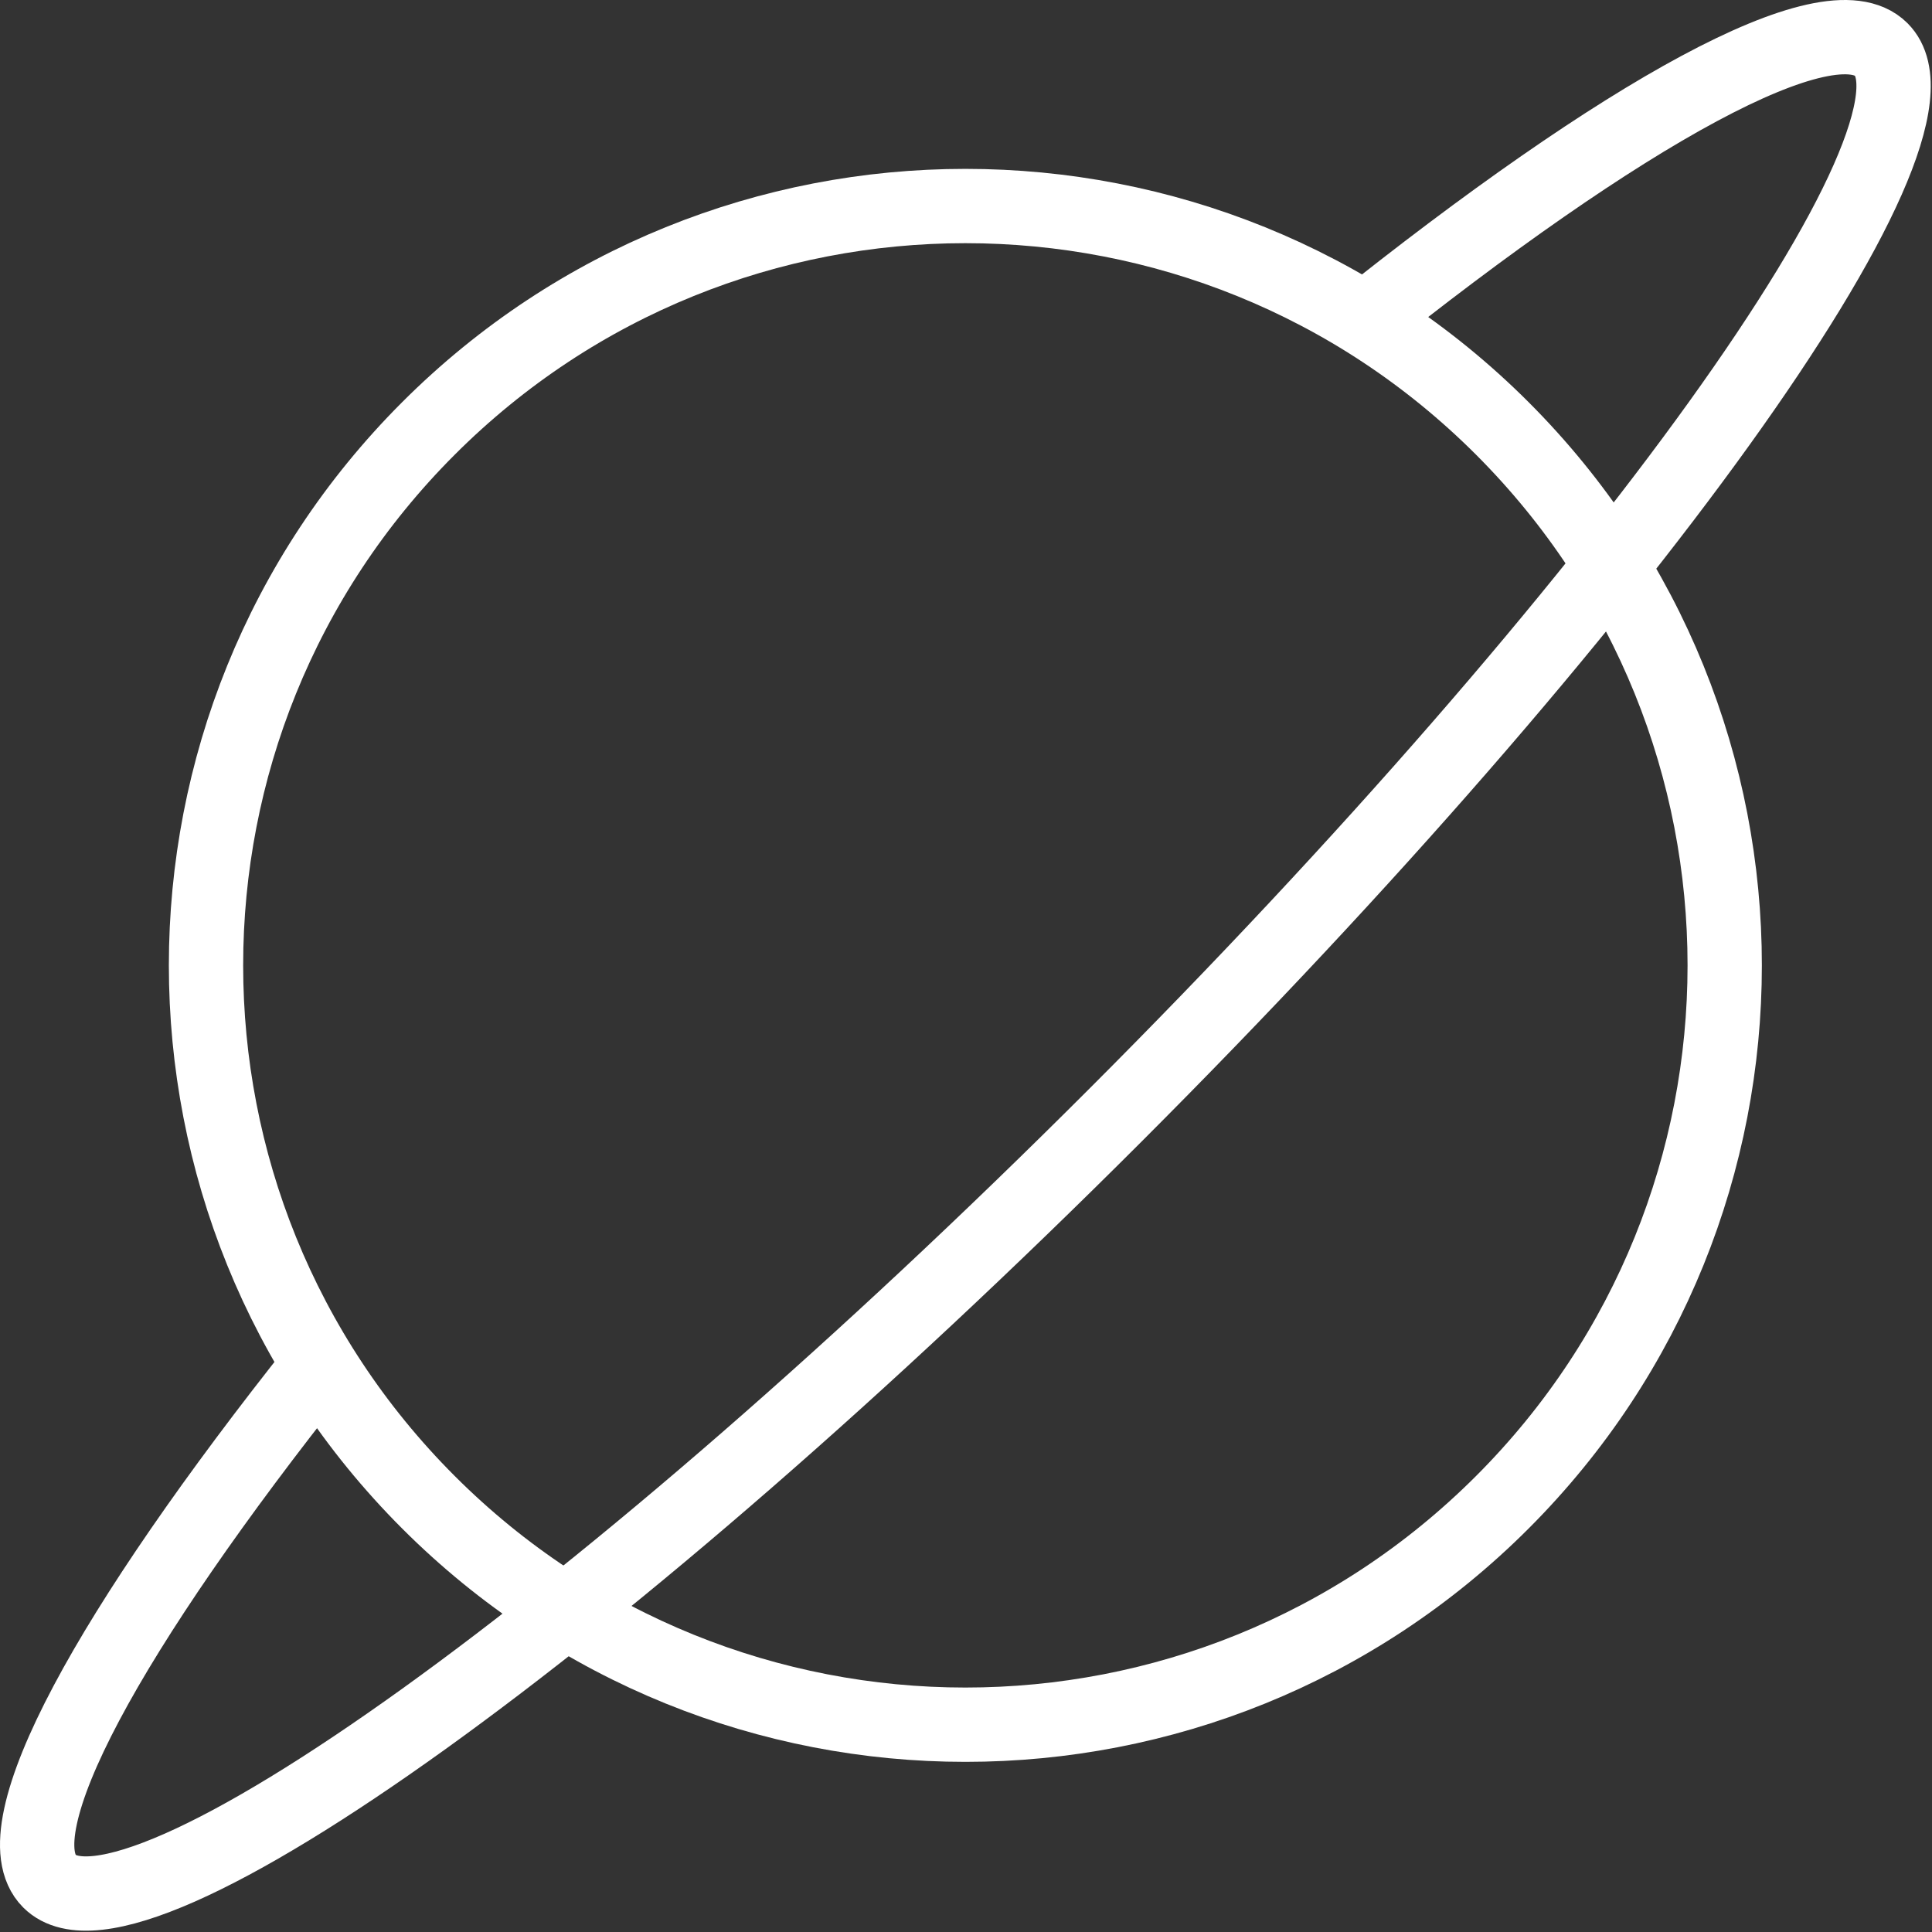
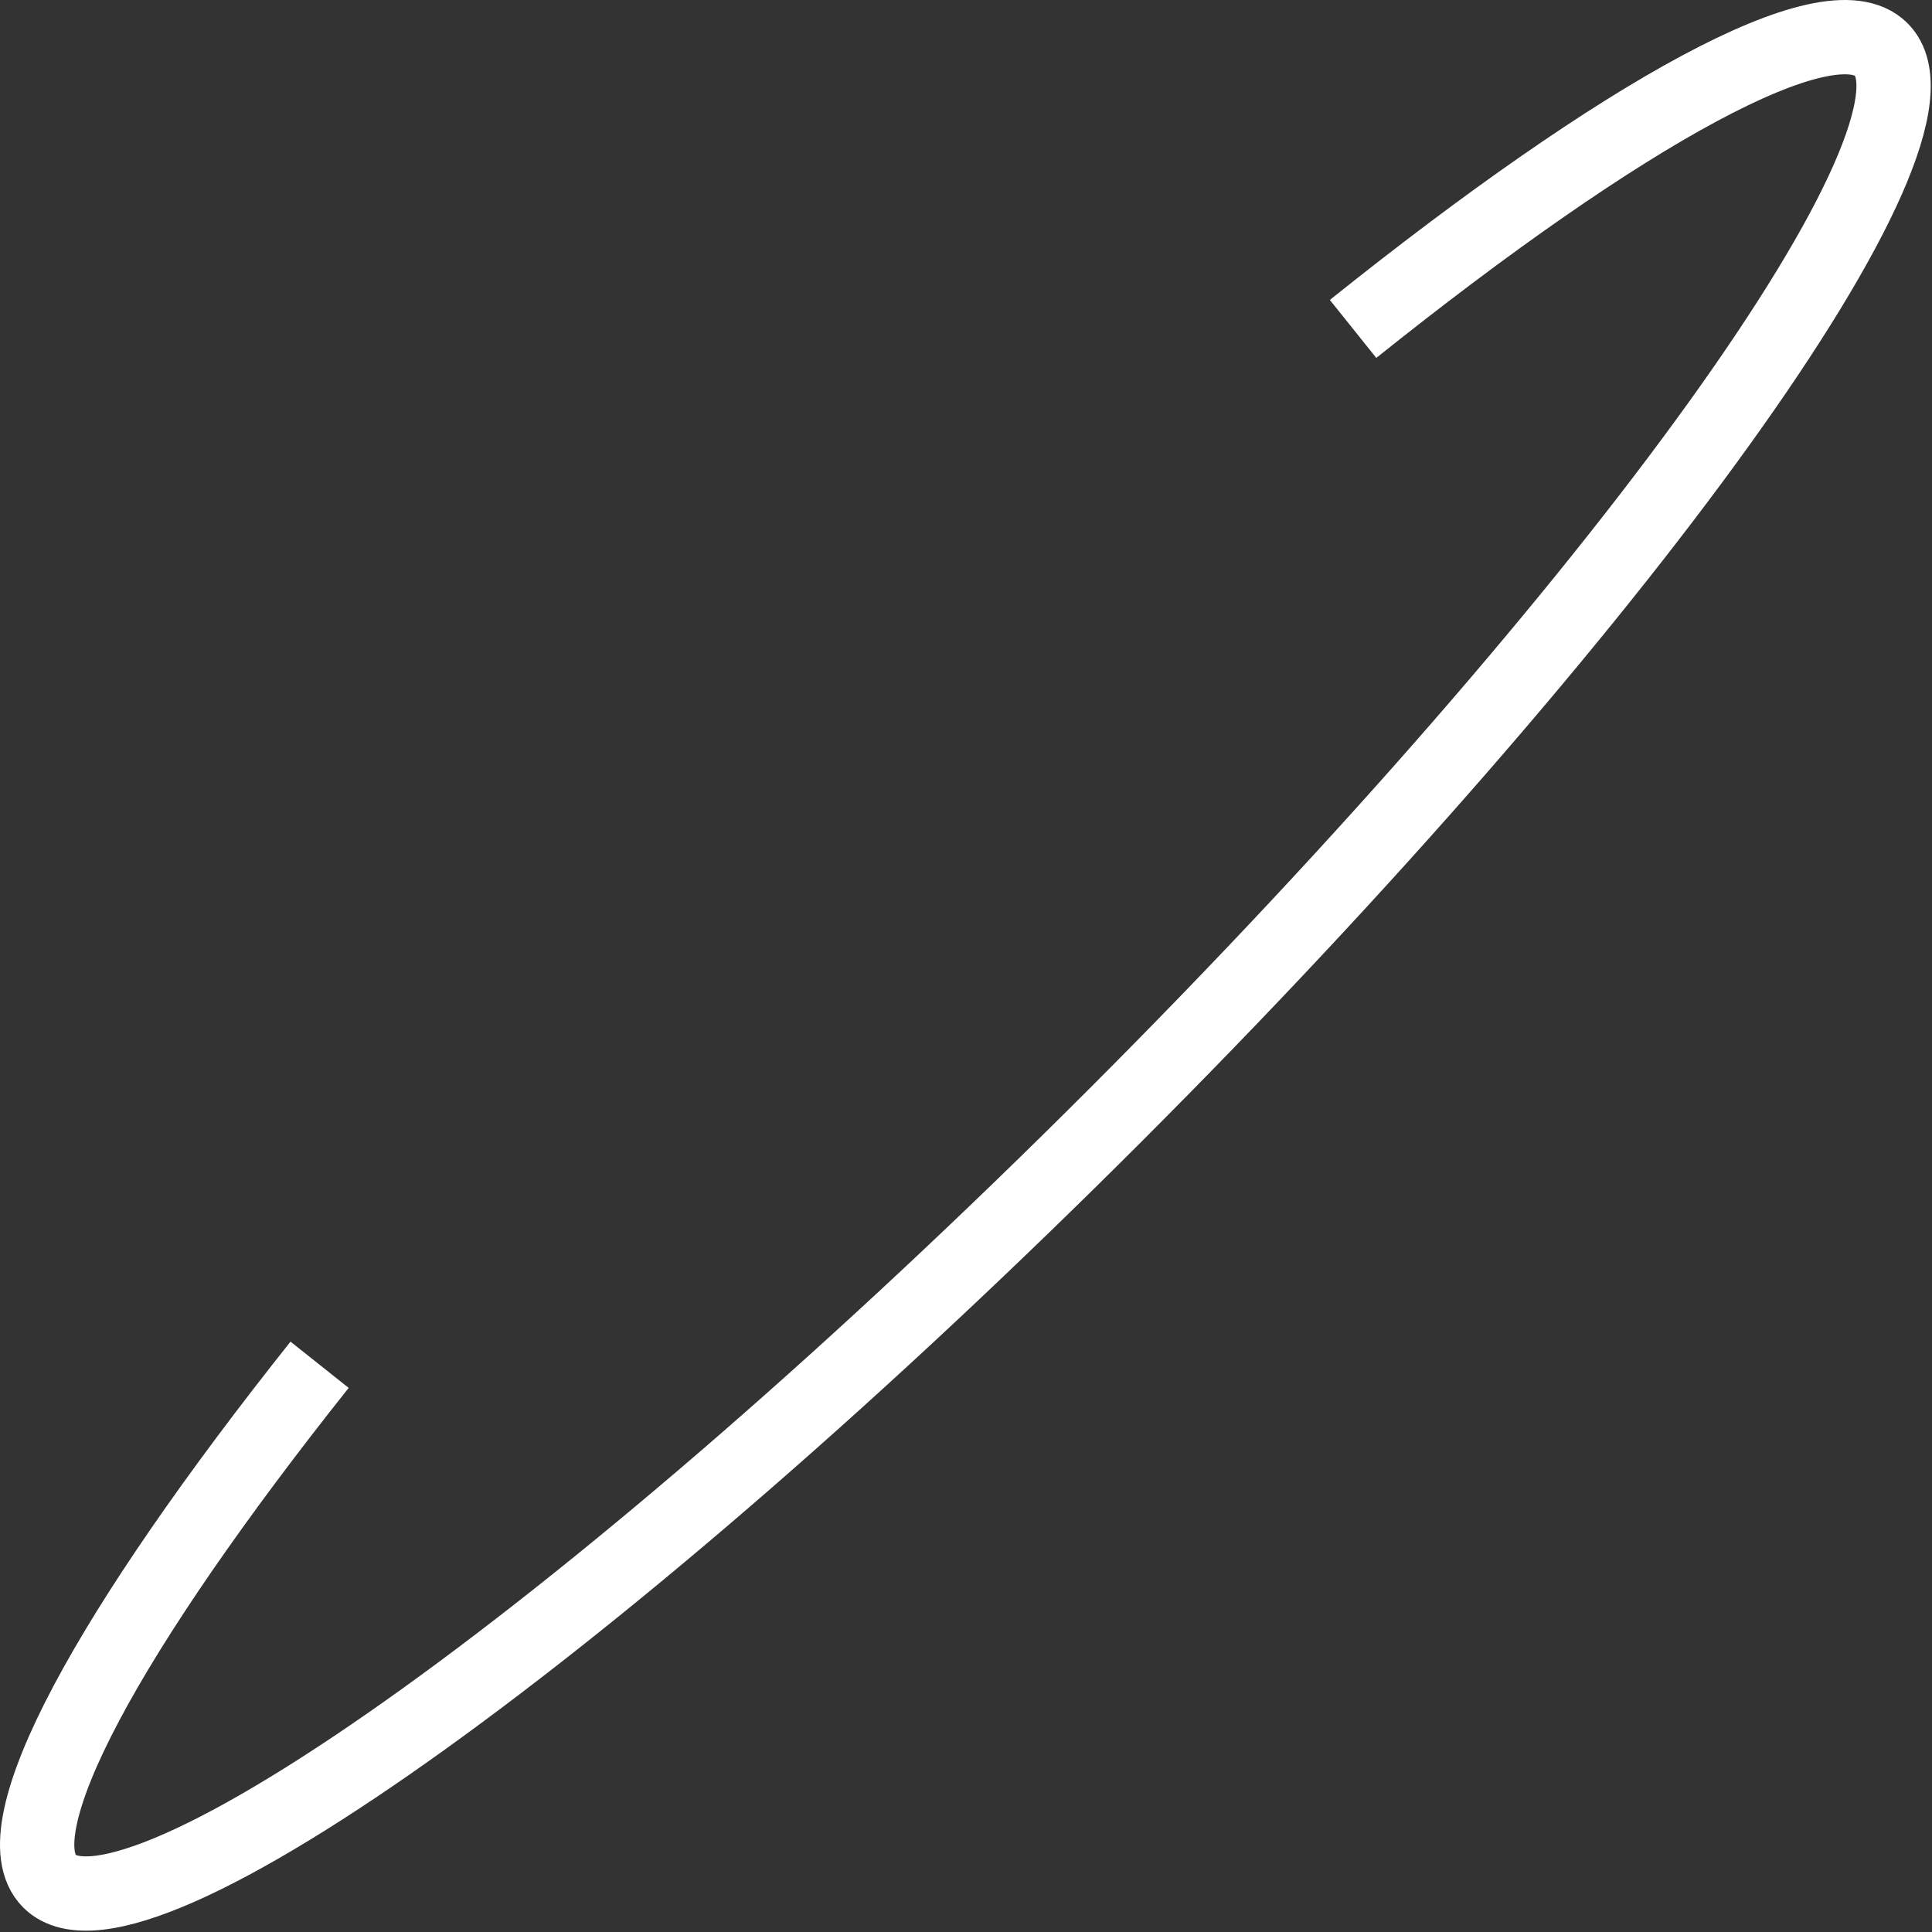
<svg xmlns="http://www.w3.org/2000/svg" width="52px" height="52px" viewBox="0 0 52 52" version="1.1">
  <rect x="0" y="0" width="52" height="52" fill="#333333" stroke="none" />
  <title>89190BDA-715B-4CD9-BE53-C41A54BCDCF5</title>
  <desc>Created with sketchtool.</desc>
  <g id="Page-1" stroke="none" stroke-width="1" fill="none" fill-rule="evenodd">
    <g id="our-story-copy" transform="translate(-411, -2751)" stroke="#FFFFFF" stroke-width="2">
      <g id="vision" transform="translate(412, 2752)">
-         <path d="M39.435,10.531 C47.416,18.512 47.416,31.453 39.435,39.434 C31.454,47.416 18.513,47.416 10.532,39.434 C2.549,31.453 2.549,18.512 10.532,10.531 C18.513,2.55 31.454,2.55 39.435,10.531 Z" id="Stroke-1" />
        <path d="M35.418,7.853 C42.701,2.021 48.24,-1.061 49.634,0.332 C51.862,2.561 42.633,15.404 29.019,29.018 C15.404,42.632 2.562,51.862 0.332,49.633 C-1.041,48.26 1.934,42.86 7.602,35.733" id="Stroke-3" />
      </g>
    </g>
  </g>
</svg>